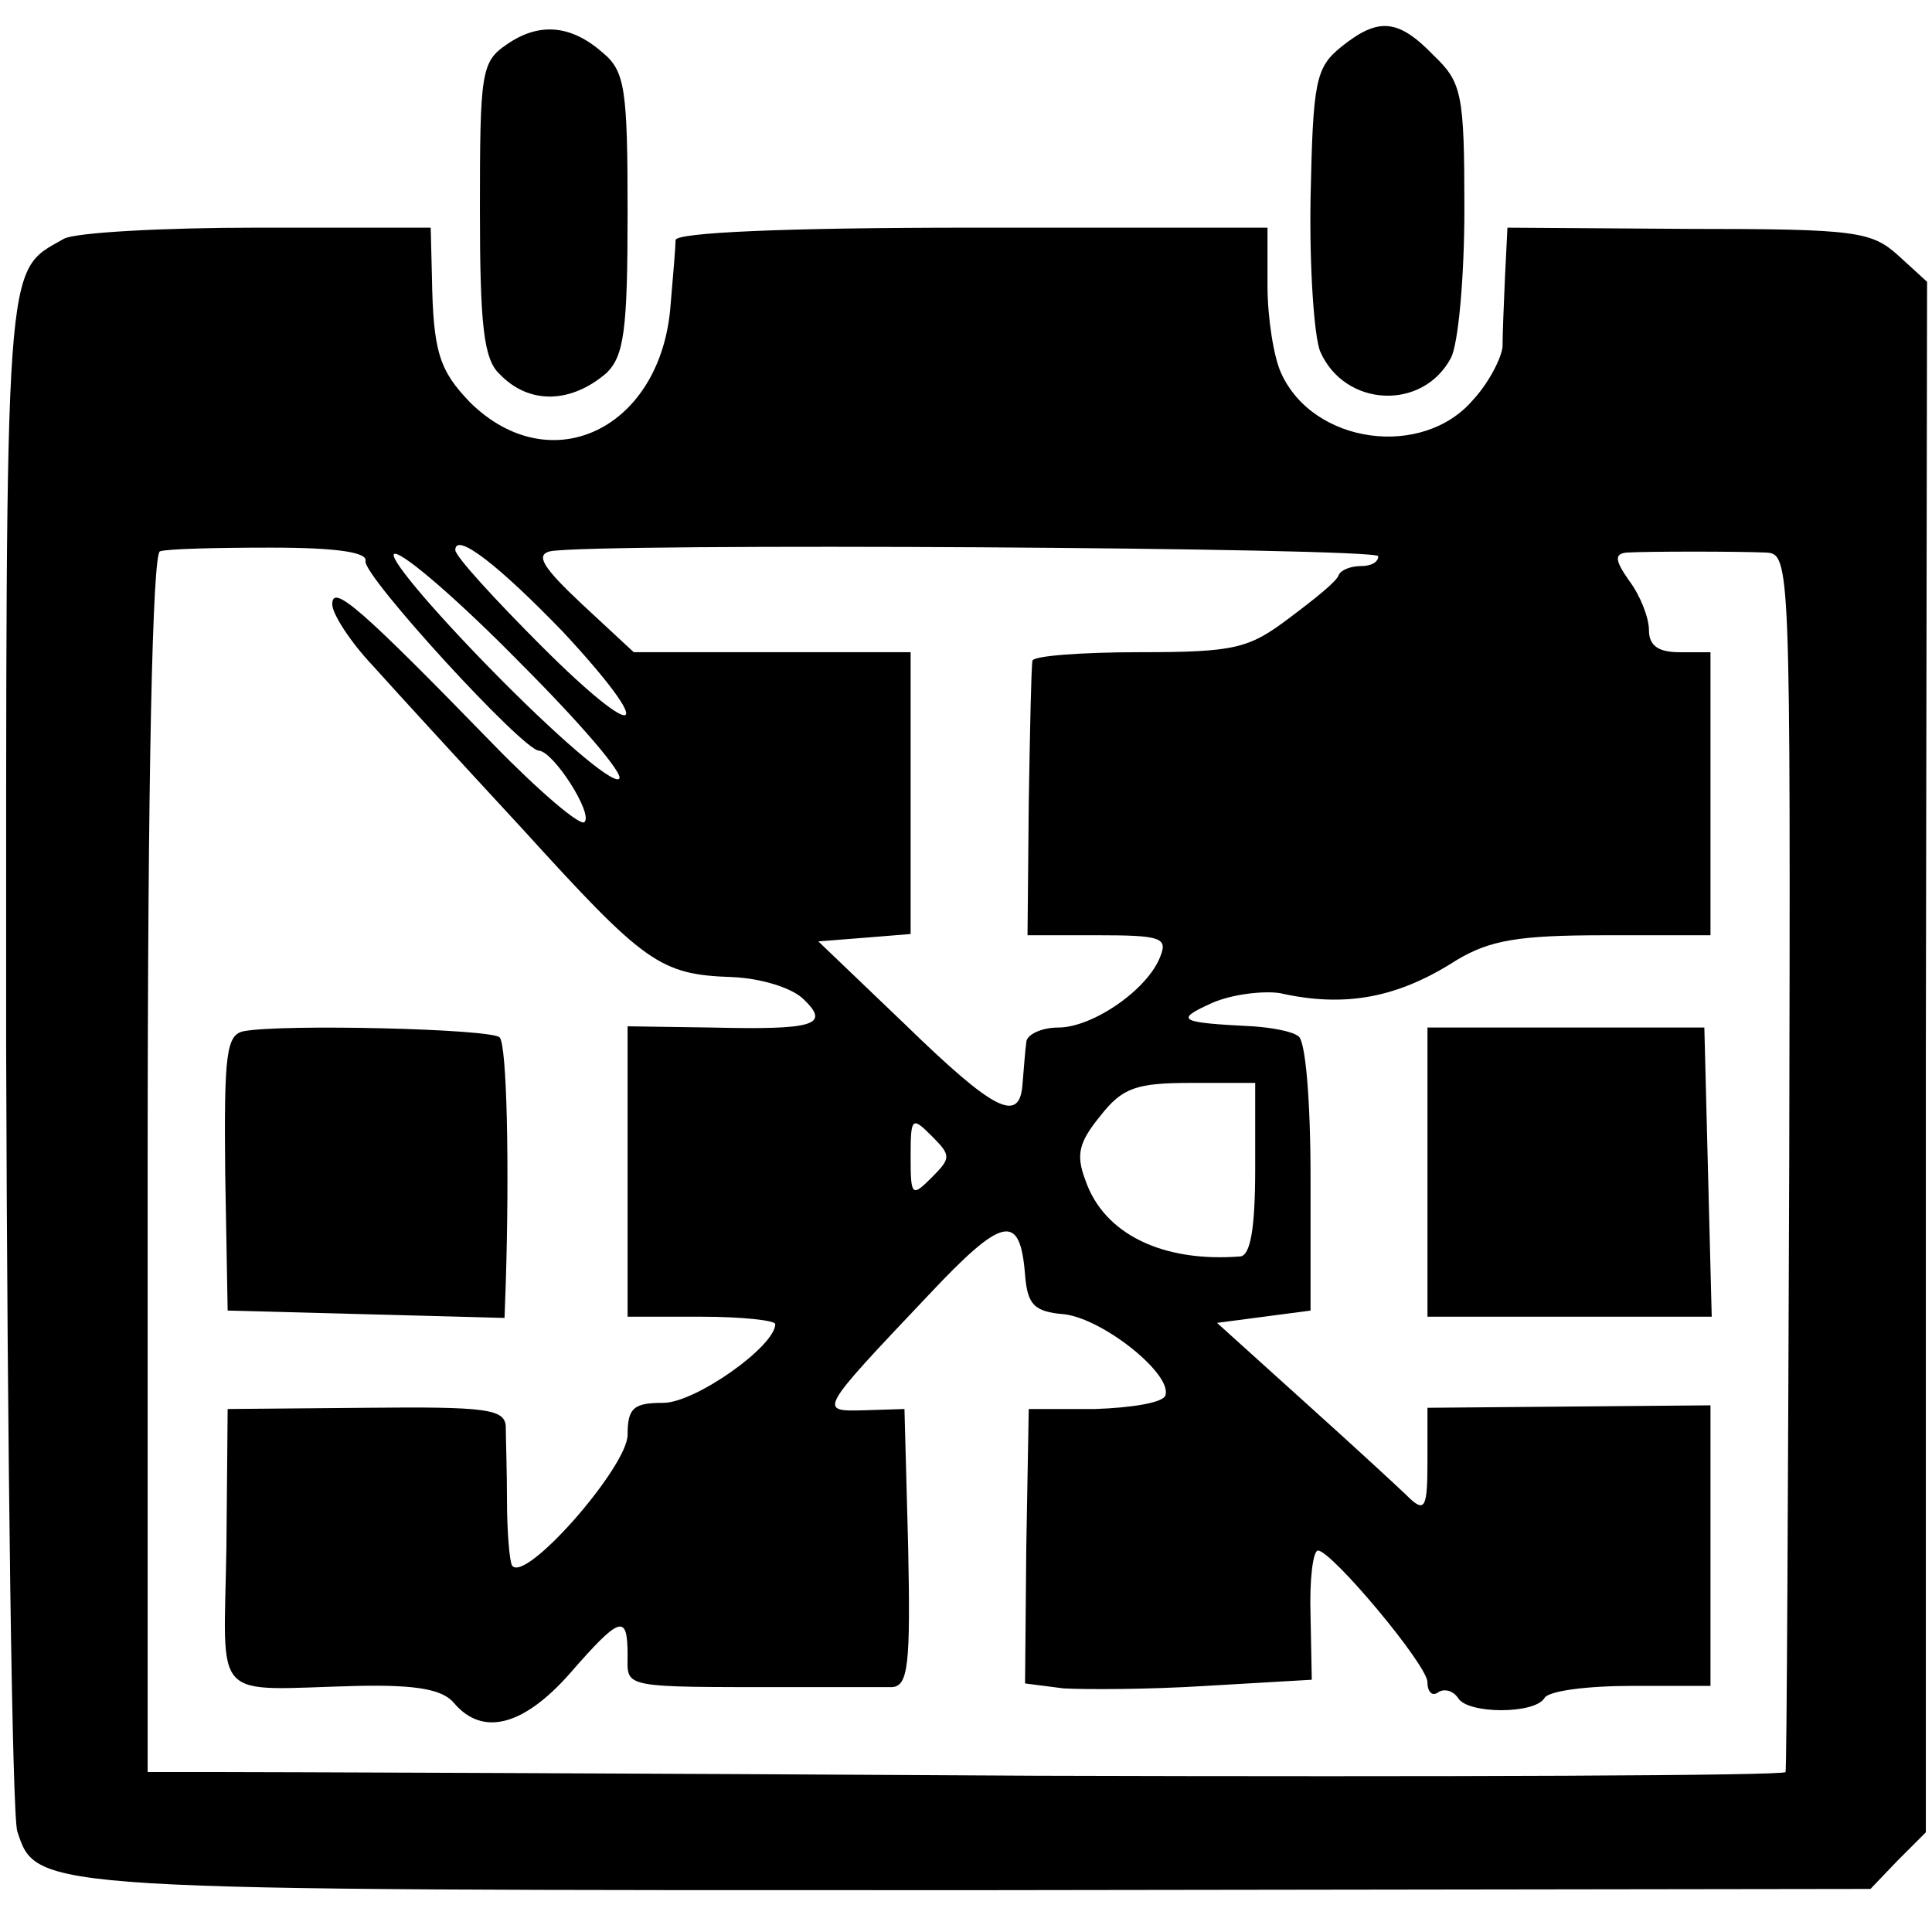
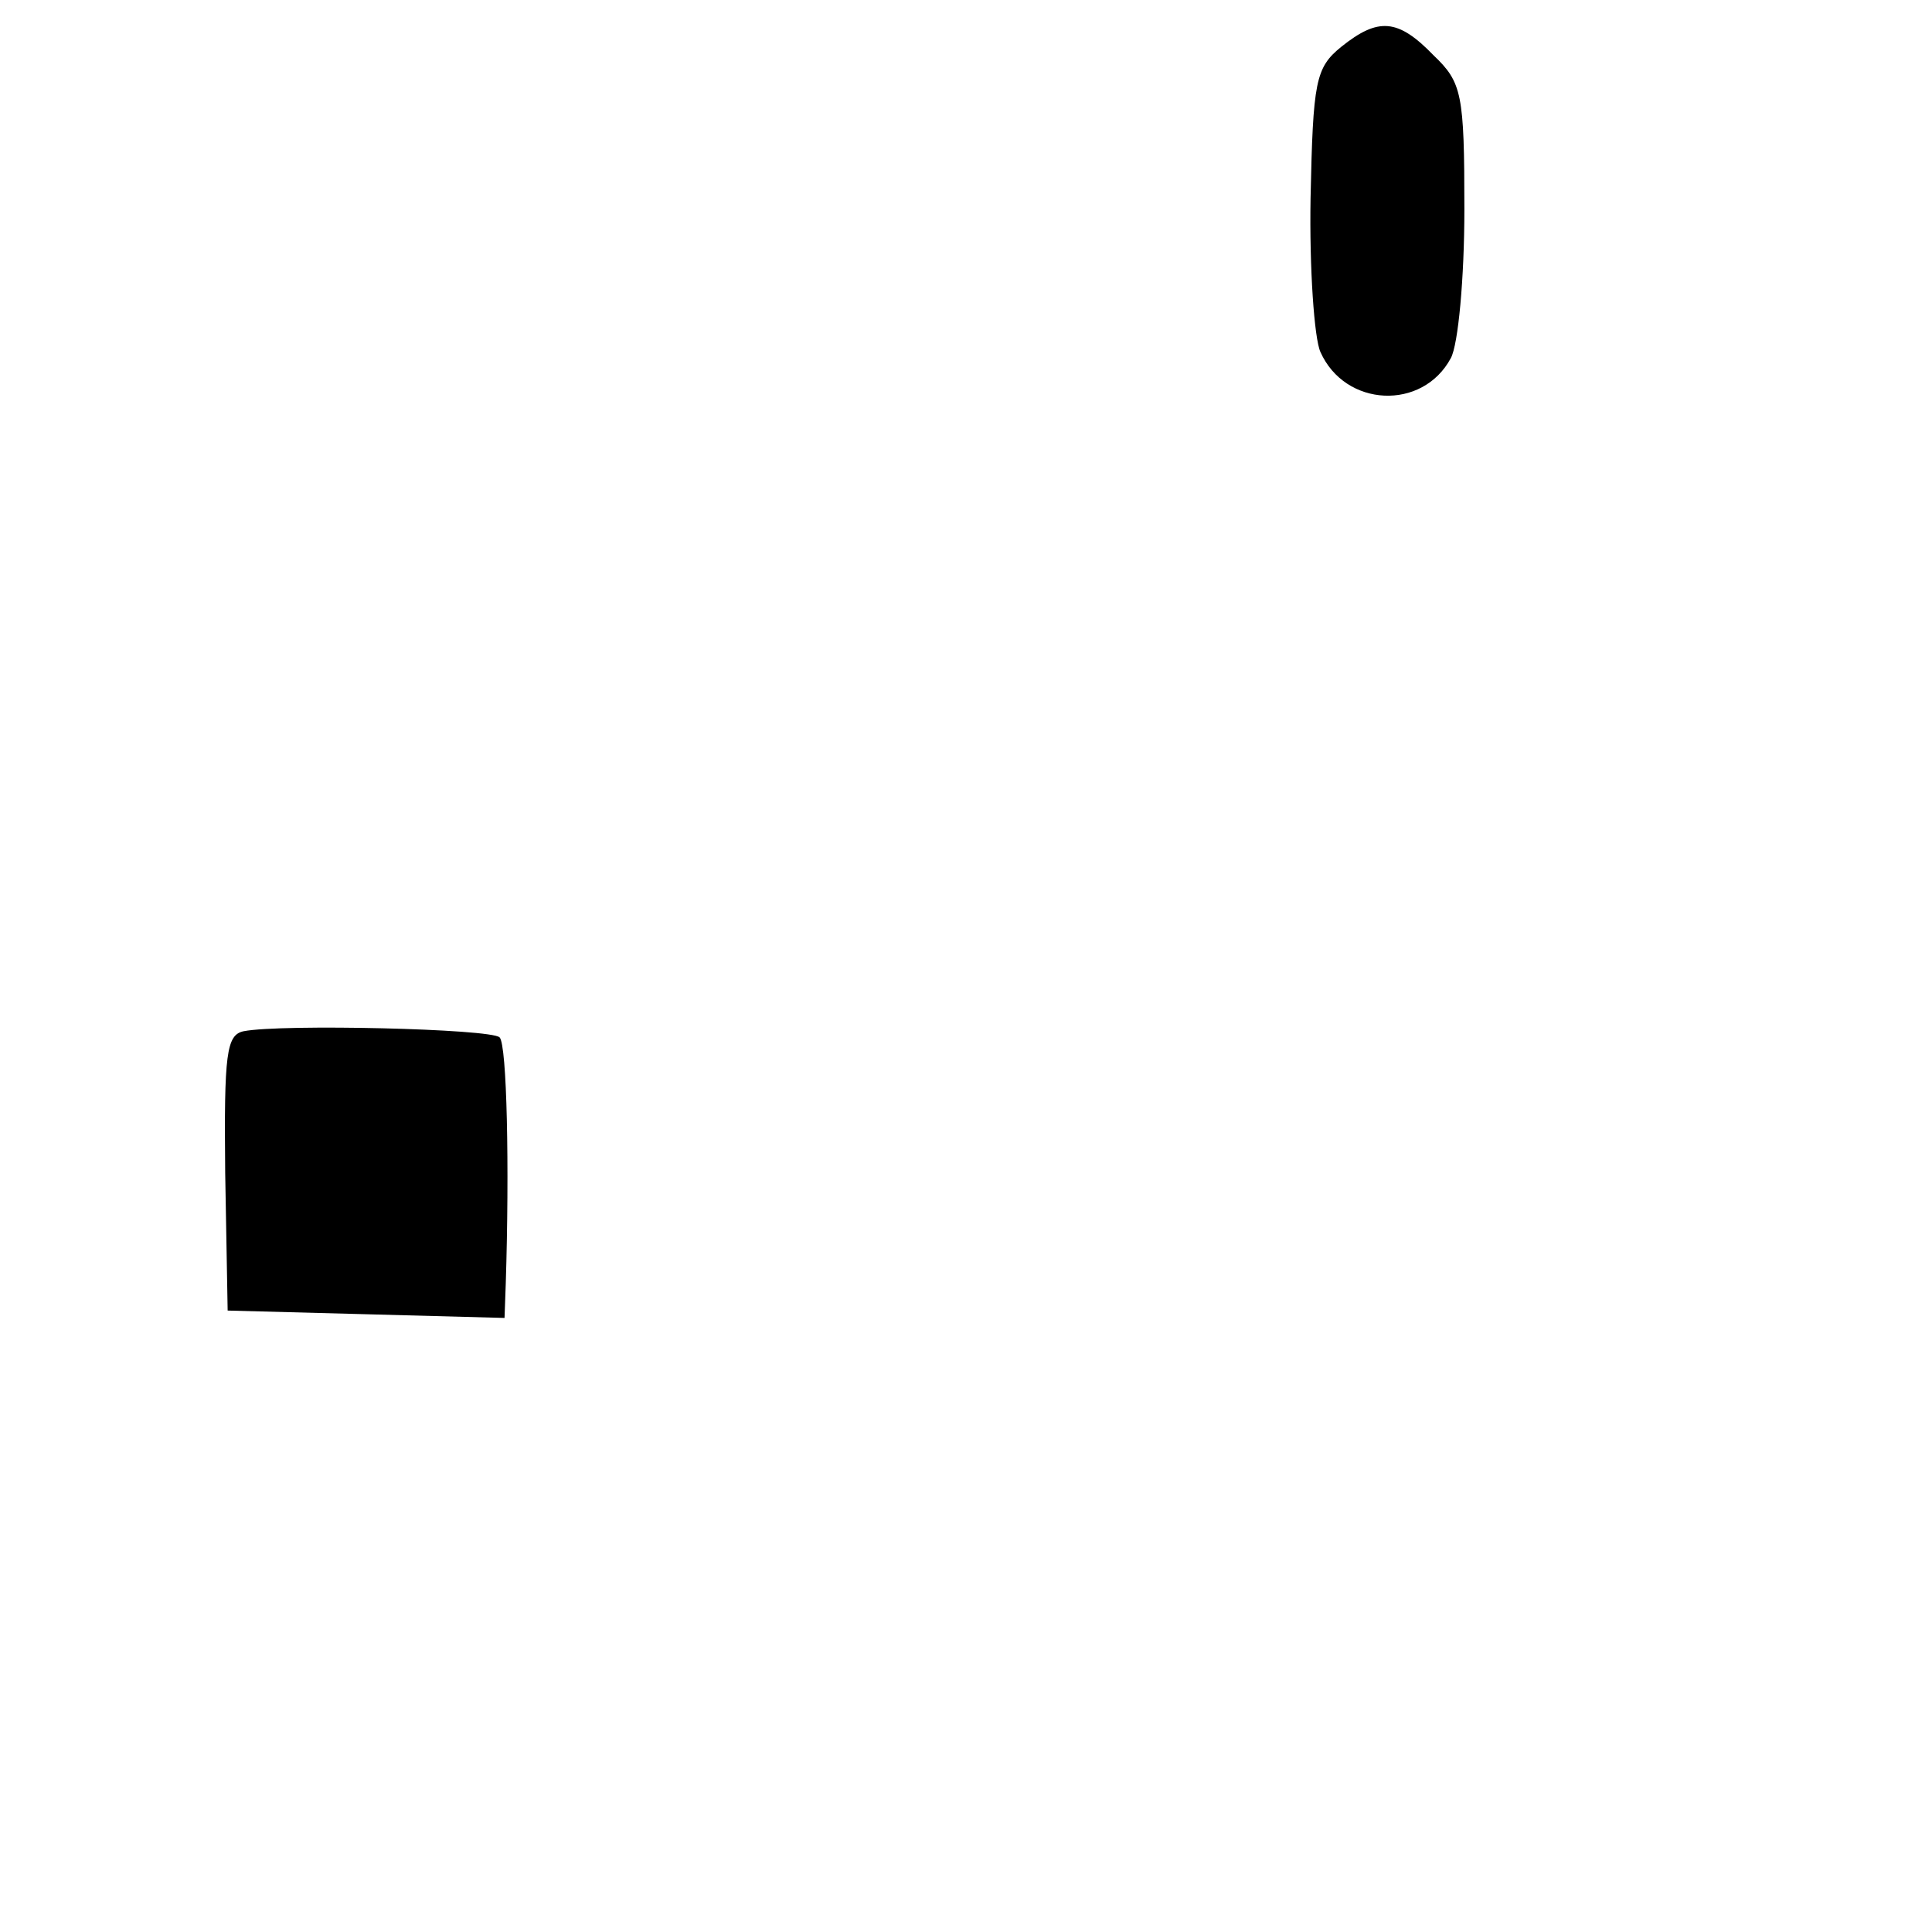
<svg xmlns="http://www.w3.org/2000/svg" version="1.0" width="157pt" height="157pt" viewBox="0 0 157 157" preserveAspectRatio="xMidYMid meet">
  <g transform="translate(0,157) scale(0.1,-0.1)" fill="#000000" stroke="none">
-     <path d="M412 1534 c-21 -14 -22 -23 -22 -134 0 -94 3 -122 16 -134 24 -25 58 -24 87 1 14 14 17 34 17 130 0 100 -2 115 -20 130 -26 23 -52 25 -78 7z" />
    <path d="M1090 1532 c-21 -17 -23 -28 -25 -123 -1 -57 3 -114 8 -125 20 -45 83 -48 106 -5 6 11 11 65 11 121 0 94 -2 103 -25 125 -29 30 -45 31 -75 7z" />
-     <path d="M52 1376 c-49 -28 -47 -5 -47 -659 1 -337 5 -622 9 -635 16 -49 12 -48 783 -48 l723 1 22 23 23 23 0 630 1 630 -23 21 c-22 20 -34 22 -171 22 l-147 1 -2 -40 c-1 -22 -2 -48 -2 -57 -1 -9 -11 -29 -24 -43 -41 -48 -130 -36 -156 22 -6 13 -11 45 -11 71 l0 47 -240 0 c-153 0 -240 -4 -241 -10 0 -5 -2 -29 -4 -52 -7 -101 -97 -145 -163 -80 -25 26 -30 41 -31 102 l-1 40 -141 0 c-77 0 -148 -4 -157 -9z m245 -262 c-2 -12 128 -154 141 -154 12 -1 44 -51 37 -58 -3 -4 -37 25 -74 63 -108 111 -131 131 -131 114 0 -8 15 -31 33 -50 17 -19 72 -79 121 -132 100 -110 112 -119 171 -121 24 -1 49 -9 58 -18 22 -21 9 -25 -75 -23 l-68 1 0 -118 0 -118 60 0 c33 0 60 -3 60 -6 0 -18 -65 -64 -91 -64 -24 0 -29 -4 -29 -26 0 -26 -84 -122 -94 -106 -2 4 -4 28 -4 52 0 25 -1 52 -1 61 -1 14 -16 16 -113 15 l-113 -1 -1 -112 c-2 -129 -14 -116 107 -113 48 1 69 -3 78 -14 23 -27 56 -19 94 24 41 47 47 49 47 15 0 -27 -7 -26 135 -26 36 0 72 0 80 0 13 1 15 18 13 114 l-3 112 -32 -1 c-38 -1 -39 -2 51 93 61 65 75 68 79 17 2 -24 7 -30 32 -32 32 -4 88 -49 82 -66 -2 -6 -28 -10 -57 -11 l-54 0 -2 -112 -1 -111 31 -4 c17 -1 69 -1 116 2 l86 5 -1 52 c-1 29 2 53 6 53 11 0 89 -93 89 -107 0 -8 4 -12 9 -8 5 3 12 1 16 -5 8 -13 62 -13 70 0 3 6 35 10 71 10 l64 0 0 114 0 114 -115 -1 -115 -1 0 -44 c0 -36 -2 -41 -14 -30 -7 7 -45 42 -85 78 l-72 65 38 5 38 5 0 108 c0 62 -4 112 -10 115 -5 4 -22 7 -37 8 -60 3 -64 5 -33 19 16 7 41 10 55 8 53 -12 96 -4 144 27 27 16 50 20 120 20 l86 0 0 115 0 115 -25 0 c-17 0 -25 5 -25 18 0 10 -7 28 -16 40 -12 17 -12 22 -2 23 18 1 89 1 113 0 20 -1 20 -7 19 -493 -1 -271 -2 -495 -3 -498 0 -3 -274 -4 -609 -3 -334 2 -633 3 -664 3 l-58 0 0 494 c0 321 4 496 10 498 6 2 46 3 90 3 55 0 79 -4 77 -11z m161 -58 c77 -83 63 -92 -18 -11 -38 38 -70 73 -70 78 0 15 35 -12 88 -67z m662 62 c0 -5 -6 -8 -14 -8 -8 0 -16 -3 -18 -7 -1 -5 -20 -20 -40 -35 -33 -25 -44 -28 -122 -28 -47 0 -87 -3 -87 -7 -1 -5 -2 -56 -3 -115 l-1 -108 57 0 c51 0 57 -2 51 -17 -10 -27 -55 -58 -83 -58 -14 0 -26 -6 -26 -12 -1 -7 -2 -22 -3 -33 -2 -34 -23 -23 -96 48 l-70 67 38 3 37 3 0 115 0 114 -112 0 -113 0 -42 39 c-32 30 -38 40 -26 43 36 7 673 3 673 -4z m-697 -87 c49 -49 85 -91 80 -94 -6 -4 -52 36 -103 88 -51 52 -87 95 -79 95 8 0 54 -40 102 -89z m597 -411 c0 -49 -4 -70 -12 -71 -63 -5 -111 18 -126 62 -8 21 -5 31 12 52 18 23 29 27 74 27 l52 0 0 -70z m-263 -7 c-16 -16 -17 -15 -17 17 0 32 1 33 17 17 16 -16 16 -18 0 -34z" />
    <path d="M198 732 c-14 -3 -16 -18 -15 -115 l2 -112 113 -3 112 -3 1 28 c3 94 1 194 -5 200 -7 7 -177 11 -208 5z" />
-     <path d="M1160 618 l0 -118 115 0 116 0 -3 117 -3 118 -113 0 -112 0 0 -117z" />
  </g>
</svg>